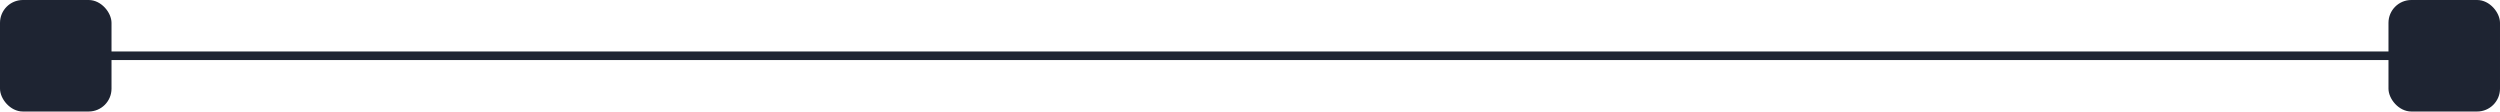
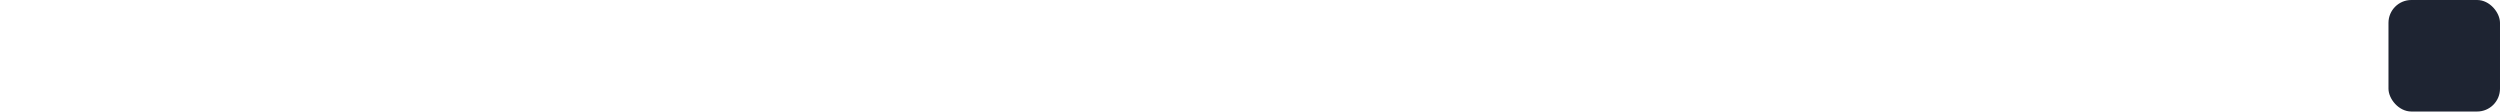
<svg xmlns="http://www.w3.org/2000/svg" id="图层_1" data-name="图层 1" viewBox="0 0 874.74 39.02">
  <defs>
    <style>.cls-1{fill:#1e2432;}</style>
  </defs>
  <title>more</title>
-   <rect class="cls-1" width="39.02" height="39.02" rx="8" />
  <rect class="cls-1" x="835.72" width="39.02" height="39.02" rx="8" />
-   <rect class="cls-1" x="19.51" y="18.01" width="835.72" height="3" />
</svg>